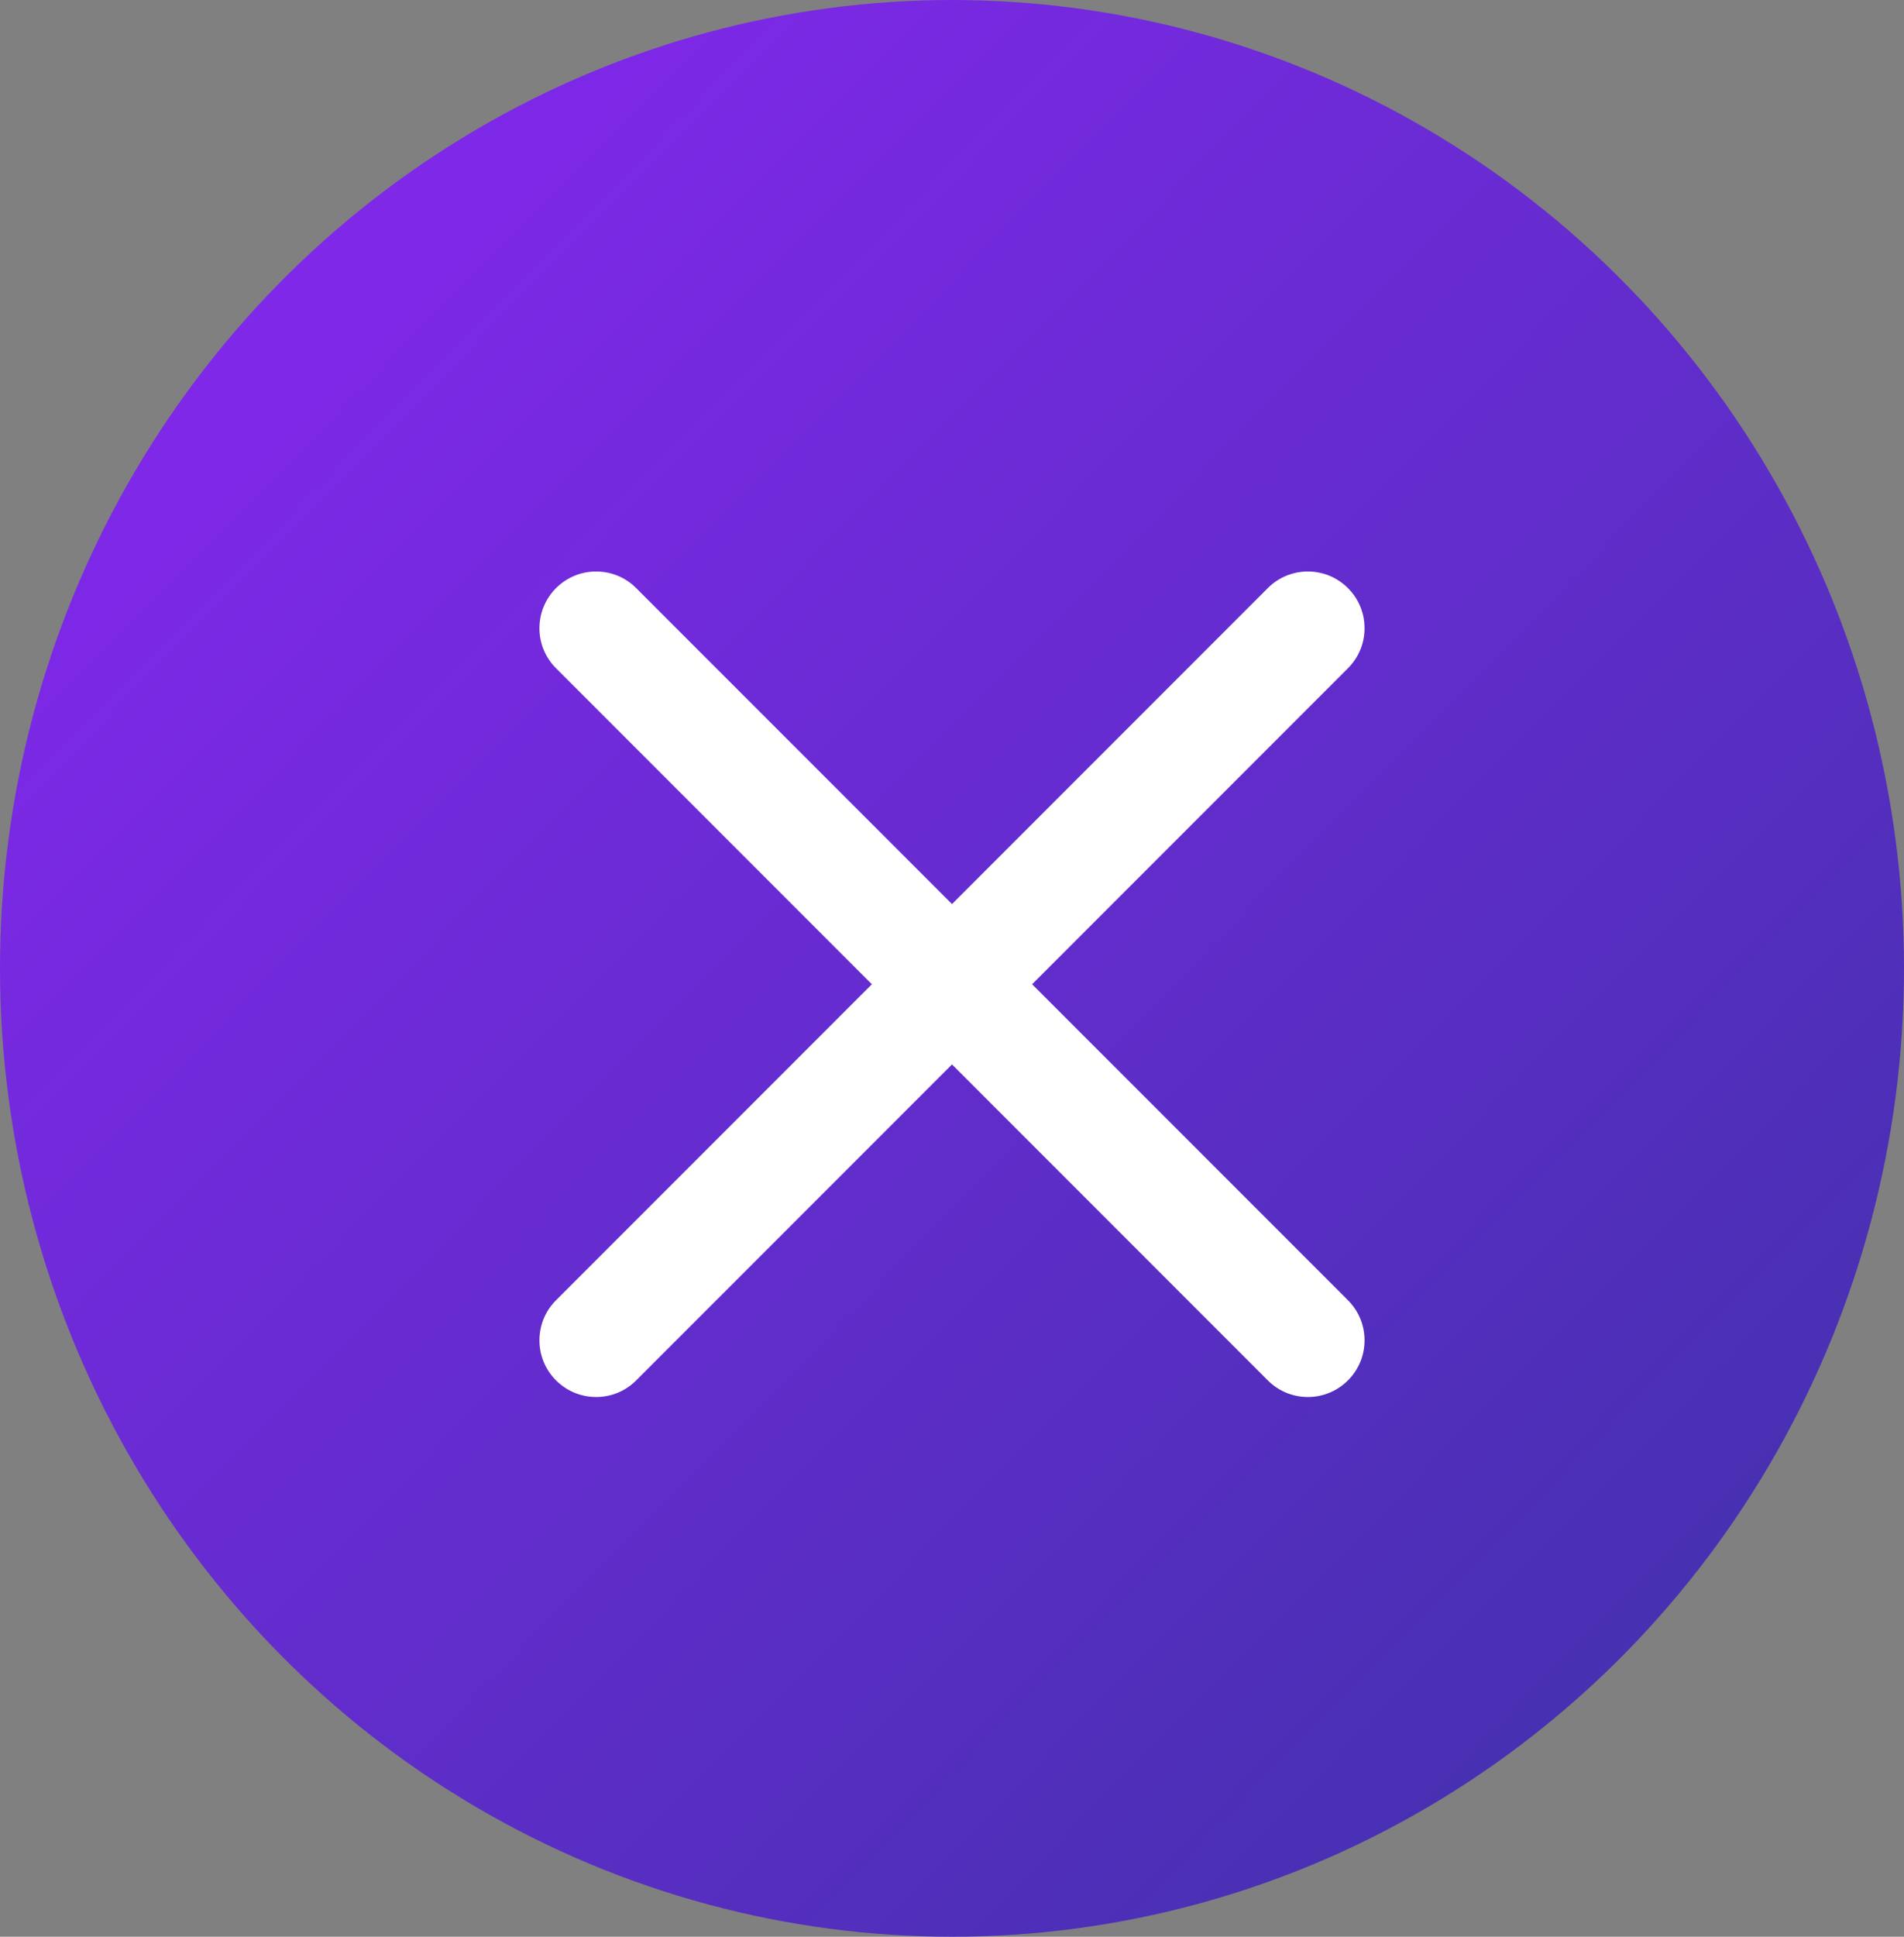
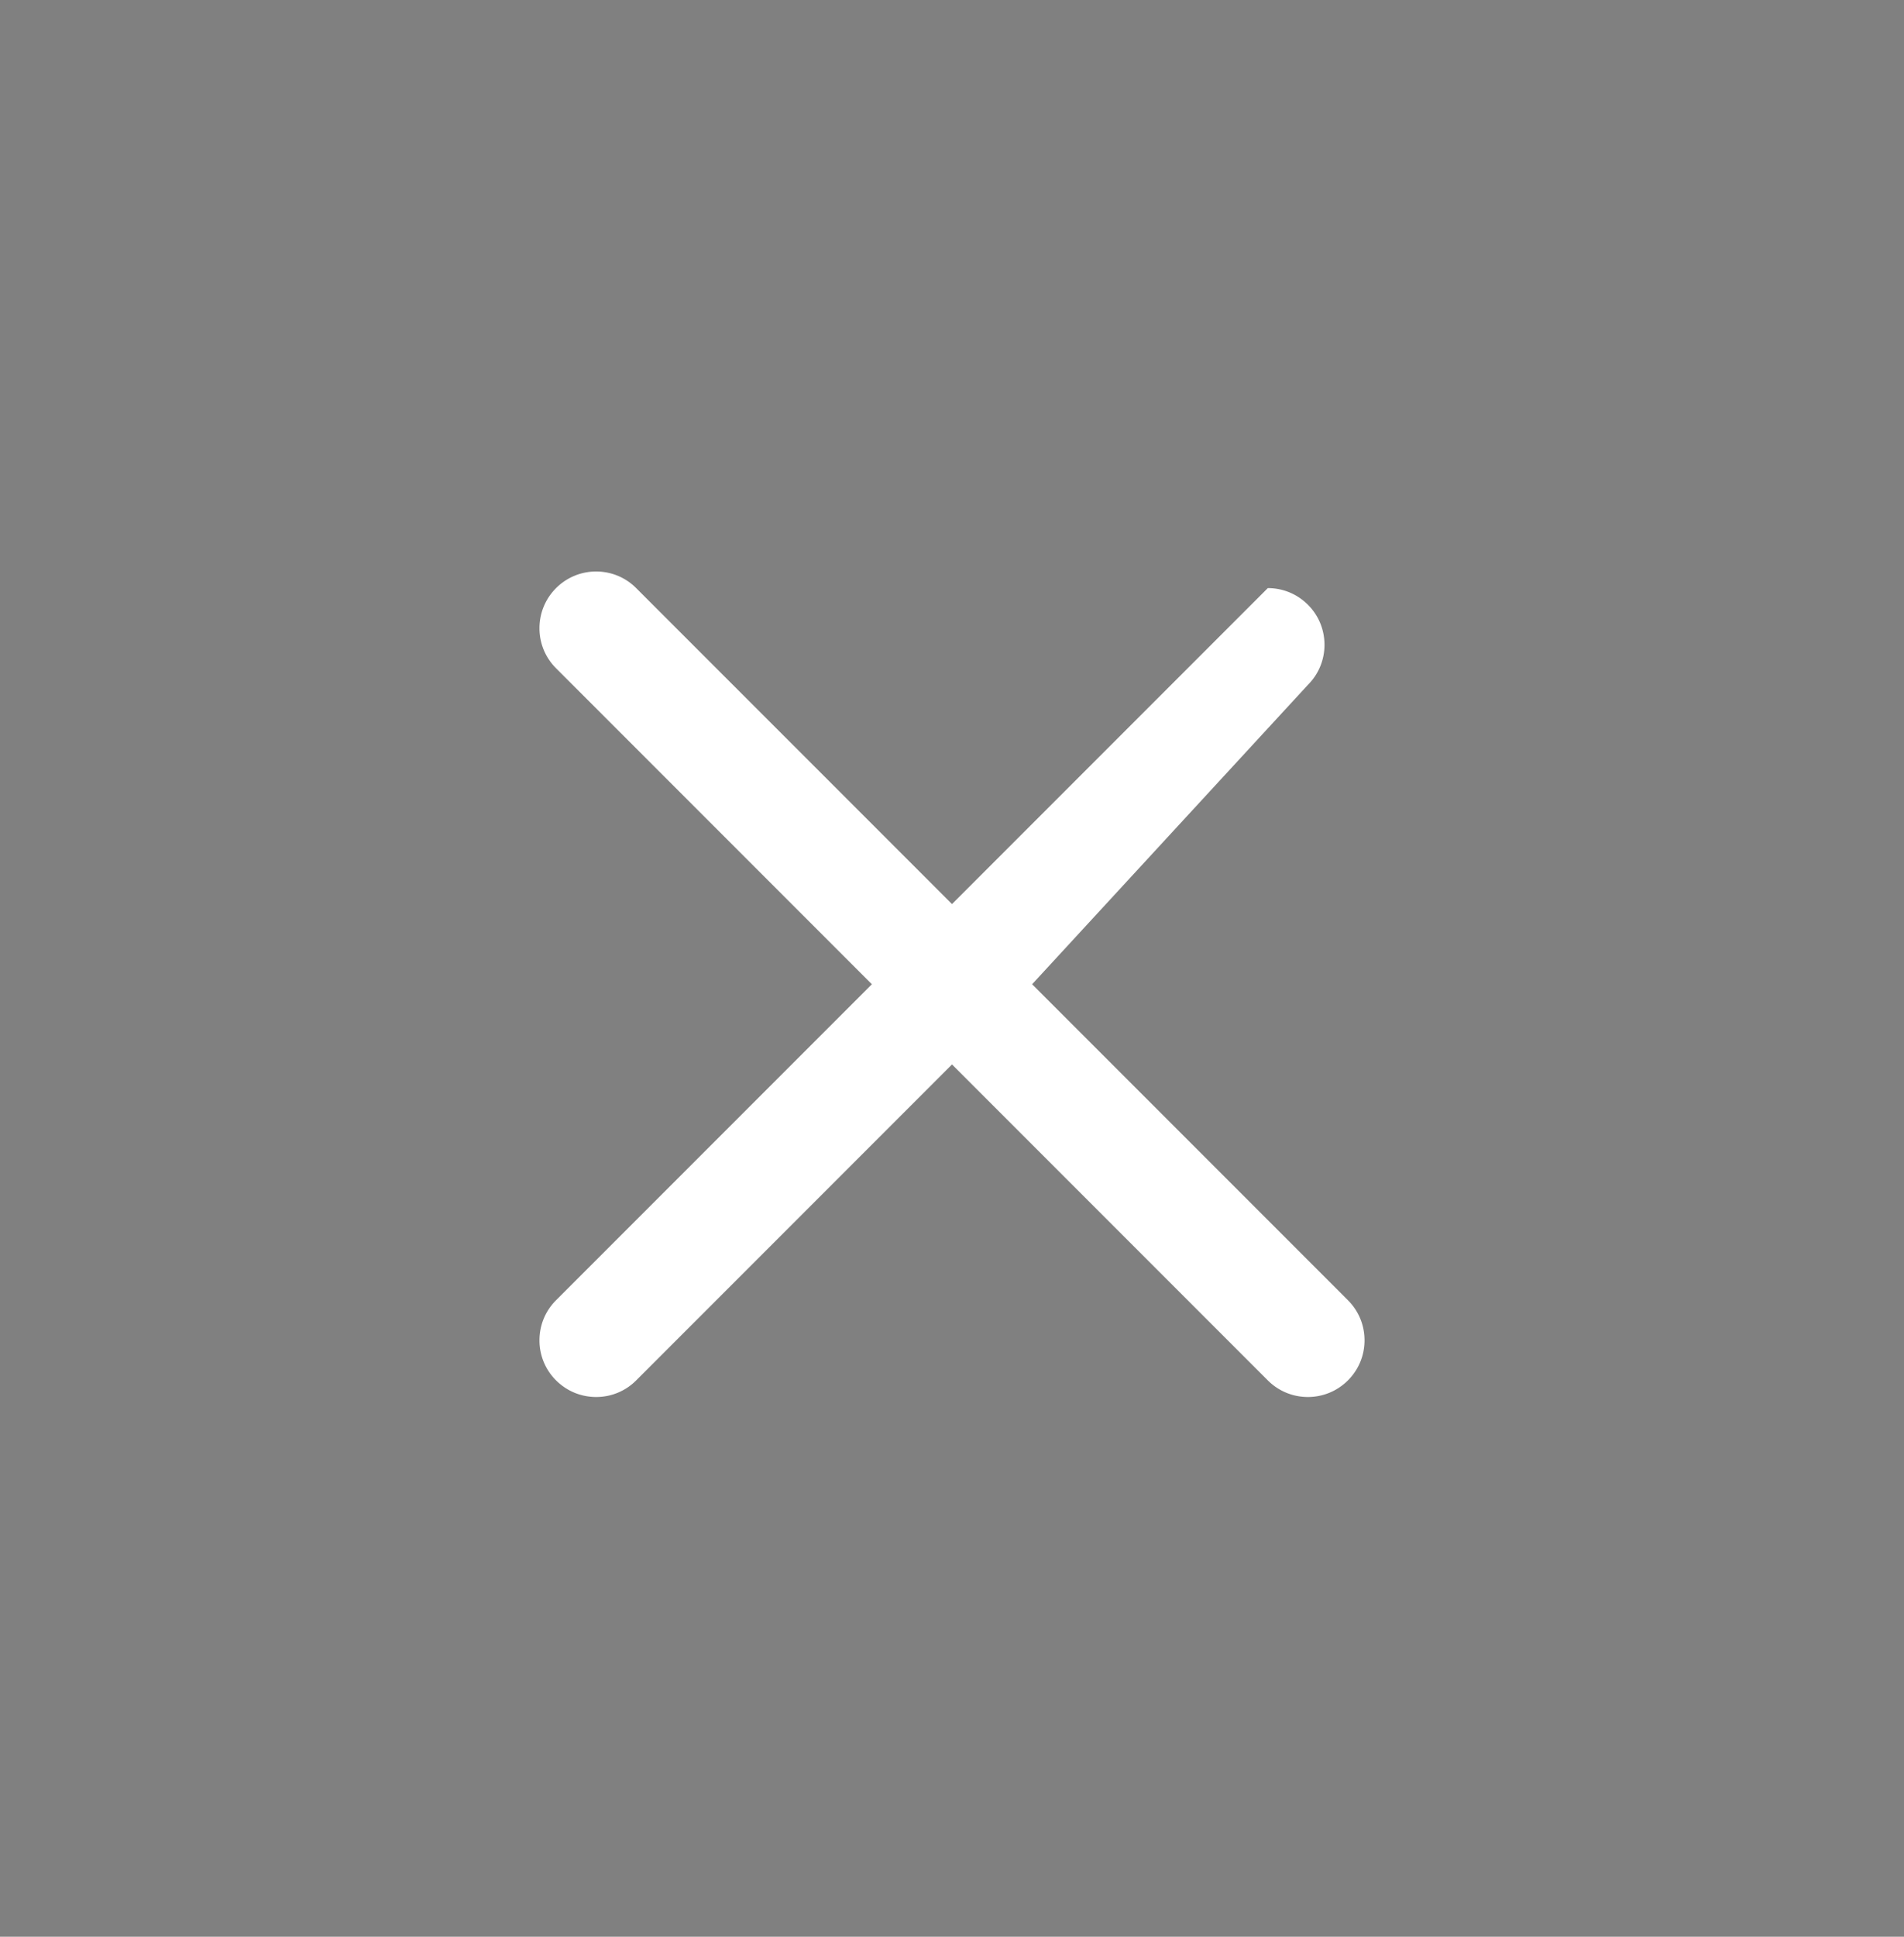
<svg xmlns="http://www.w3.org/2000/svg" width="60" height="61" fill="none">
  <rect width="100%" height="100%" fill="#808080" stroke="none" />
-   <ellipse cx="30" cy="30.5" fill="url(#a)" rx="30" ry="30.5" />
-   <path fill="#fff" fill-rule="evenodd" d="M17 42.215c0-.478.186-.926.523-1.263L27.475 31l-9.952-9.952A1.77 1.77 0 0 1 17 19.786c0-.477.186-.925.523-1.263A1.78 1.78 0 0 1 18.786 18c.476 0 .925.186 1.262.523L30 28.475l9.952-9.952A1.78 1.78 0 0 1 41.214 18c.477 0 .925.186 1.263.523s.523.786.523 1.263-.186.925-.523 1.262L32.525 31l9.952 9.952c.337.337.523.785.523 1.263 0 .476-.186.925-.523 1.262a1.78 1.78 0 0 1-1.263.523c-.476 0-.925-.186-1.262-.523L30 33.526l-9.952 9.951a1.77 1.77 0 0 1-1.262.523c-.477 0-.925-.186-1.263-.523A1.77 1.77 0 0 1 17 42.215" clip-rule="evenodd" />
+   <path fill="#fff" fill-rule="evenodd" d="M17 42.215c0-.478.186-.926.523-1.263L27.475 31l-9.952-9.952A1.77 1.77 0 0 1 17 19.786c0-.477.186-.925.523-1.263A1.78 1.78 0 0 1 18.786 18c.476 0 .925.186 1.262.523L30 28.475l9.952-9.952c.477 0 .925.186 1.263.523s.523.786.523 1.263-.186.925-.523 1.262L32.525 31l9.952 9.952c.337.337.523.785.523 1.263 0 .476-.186.925-.523 1.262a1.78 1.78 0 0 1-1.263.523c-.476 0-.925-.186-1.262-.523L30 33.526l-9.952 9.951a1.77 1.77 0 0 1-1.262.523c-.477 0-.925-.186-1.263-.523A1.77 1.77 0 0 1 17 42.215" clip-rule="evenodd" />
  <defs>
    <linearGradient id="a" x1="0" x2="60.992" y1="0" y2="59.992" gradientUnits="userSpaceOnUse">
      <stop stop-color="#8B26F4" />
      <stop offset="1" stop-color="#3C32A7" />
    </linearGradient>
  </defs>
</svg>